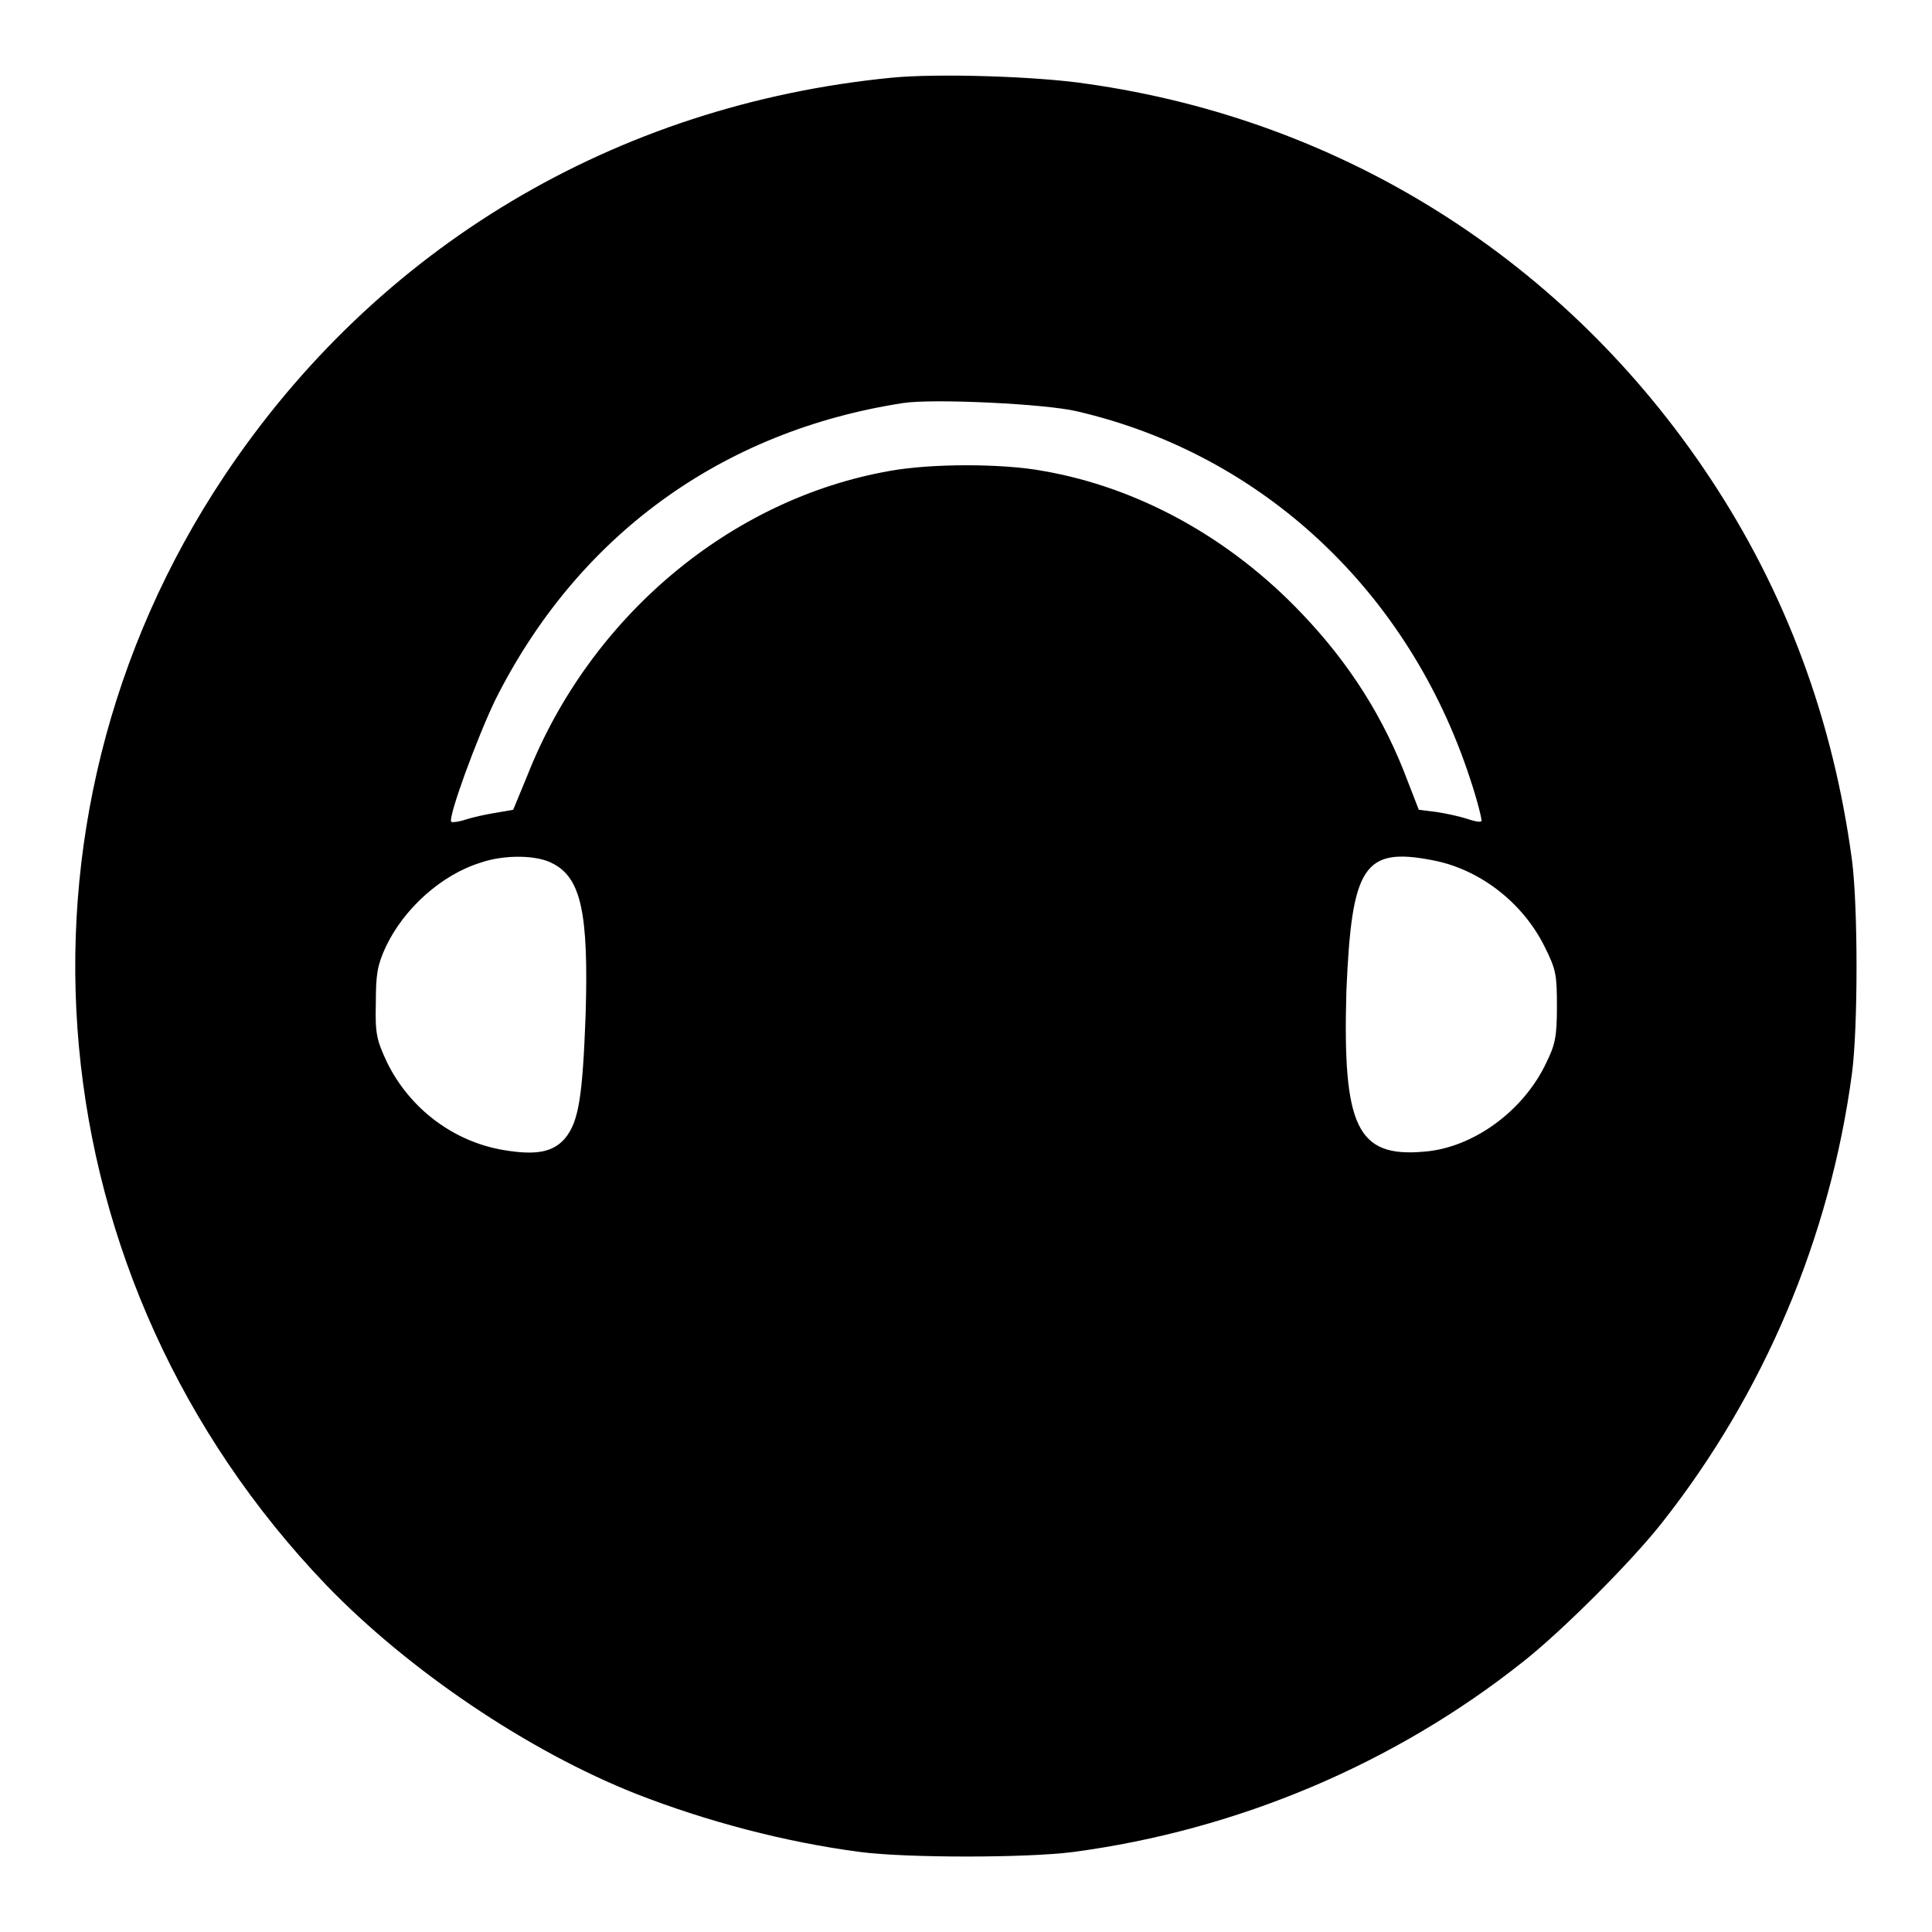
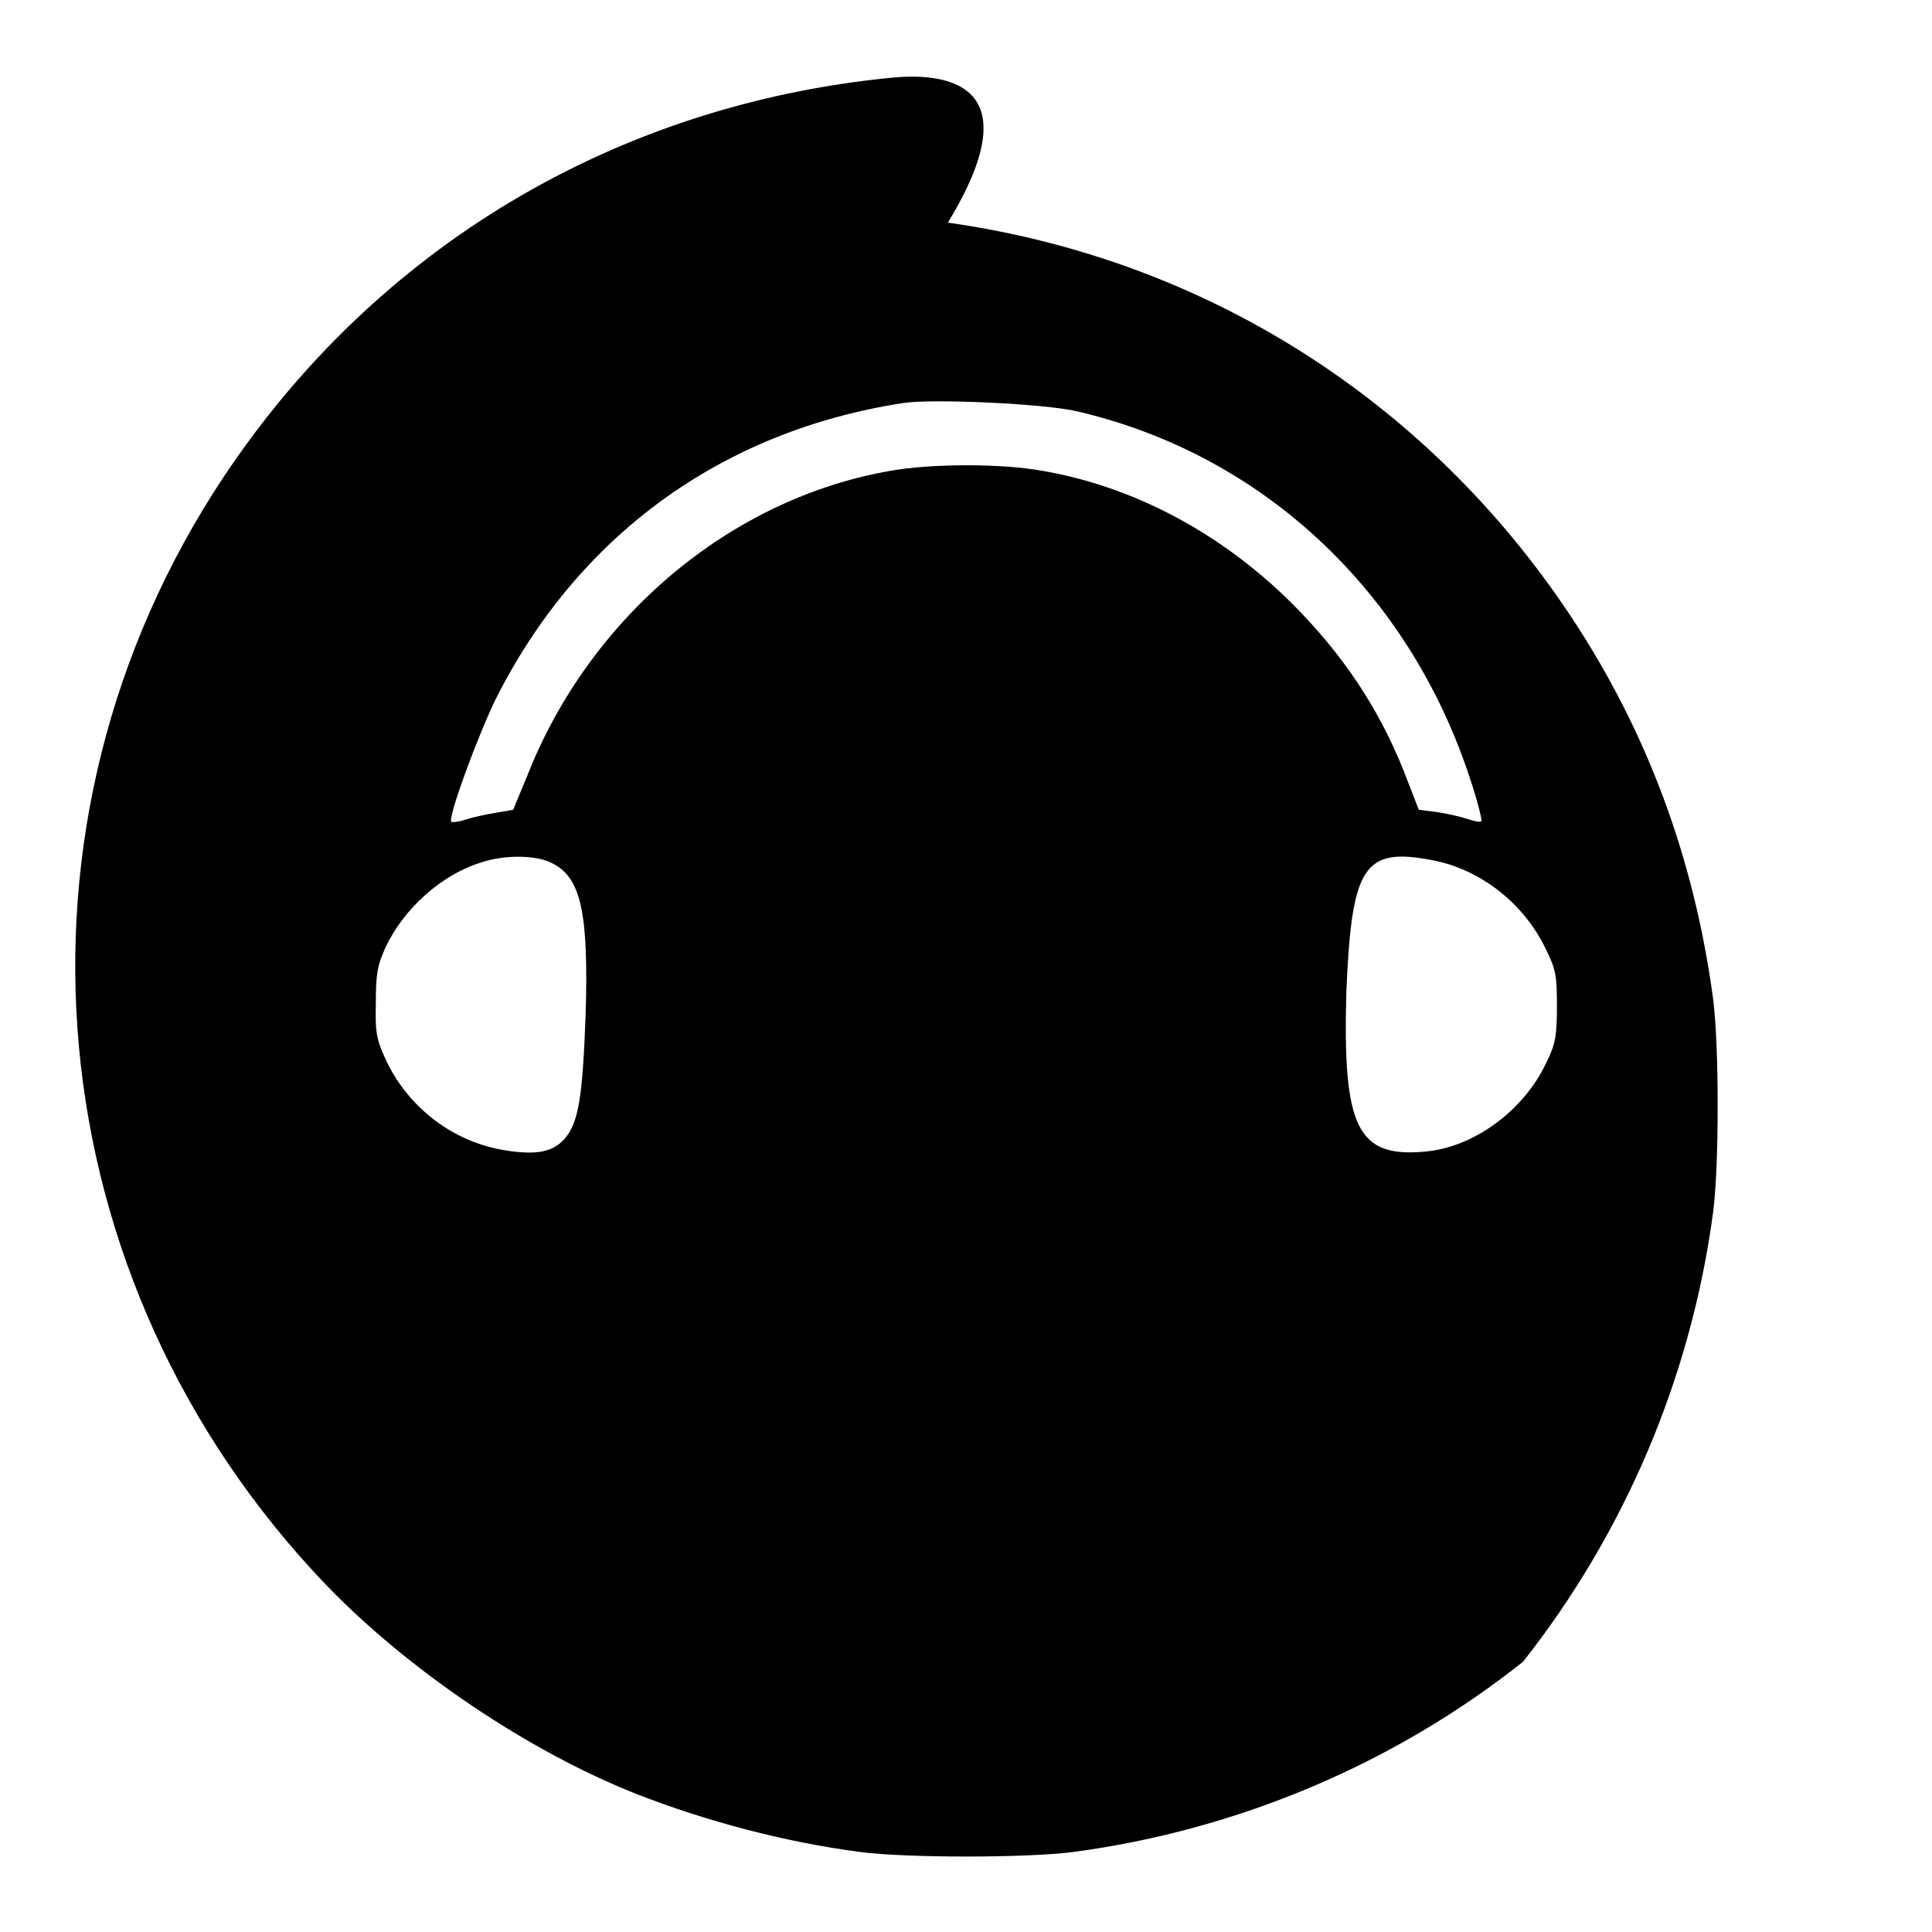
<svg xmlns="http://www.w3.org/2000/svg" version="1.1" x="0px" y="0px" viewBox="0 0 256 256" enable-background="new 0 0 256 256" xml:space="preserve">
  <g>
    <g>
      <g>
-         <path fill="#000000" d="M118.1,10.3c-36.6,3.6-68.2,22.5-88.4,52.8C-1,109.2,4.6,169.7,43.2,210c10.9,11.3,26.7,22,41.1,27.7c9.2,3.6,19.7,6.4,29.7,7.7c6.1,0.8,22,0.8,28.2,0c21.8-2.9,42.6-11.7,59.6-25.2c5.2-4.1,14.3-13.2,18.4-18.4c13.5-17.1,22.3-37.8,25.2-59.6c0.8-6.1,0.8-22,0-28.2c-2.5-18.7-8.8-35.6-18.9-50.8c-19-28.6-48.5-47.3-82.5-52.1C137.4,10.1,124.1,9.7,118.1,10.3z M142.7,54.5c24.6,5.7,44,23.9,52.1,48.7c1,3,1.6,5.5,1.5,5.6c-0.2,0.2-1,0-1.9-0.3c-0.9-0.3-2.7-0.7-4-0.9l-2.4-0.3l-1.4-3.6c-3.2-8.6-7.8-15.8-14.1-22.4c-9.5-10-21.6-16.7-34.3-18.9c-5.4-1-14.8-1-20.3,0c-21.1,3.7-39.7,19.3-48,40.3l-1.9,4.6l-2.3,0.4c-1.3,0.2-3.1,0.6-4,0.9c-0.9,0.3-1.8,0.4-1.9,0.3c-0.5-0.5,3.4-11.1,5.8-16.1c10.9-21.8,30-35.7,54.1-39.4C123.6,52.8,138.5,53.5,142.7,54.5z M73.2,114.4c3.8,1.9,4.8,6.6,4.4,20c-0.4,10.8-0.9,14.2-2.7,16.4c-1.6,1.9-3.9,2.3-8.1,1.6c-6.7-1.1-12.5-5.5-15.5-11.6c-1.4-3-1.6-3.8-1.5-7.9c0-3.8,0.2-5,1.3-7.4c2.4-5.1,7.4-9.6,12.6-11.2C66.9,113.2,71.2,113.3,73.2,114.4z M189.9,114c6.2,1.2,11.9,5.6,14.8,11.5c1.5,3,1.6,3.7,1.6,7.9c0,3.8-0.2,5-1.4,7.4c-3,6.4-9.7,11.3-16.2,11.8c-8.9,0.8-10.8-3.3-10.3-21.2C179.1,114.7,180.7,112.2,189.9,114z" />
+         <path fill="#000000" d="M118.1,10.3c-36.6,3.6-68.2,22.5-88.4,52.8C-1,109.2,4.6,169.7,43.2,210c10.9,11.3,26.7,22,41.1,27.7c9.2,3.6,19.7,6.4,29.7,7.7c6.1,0.8,22,0.8,28.2,0c21.8-2.9,42.6-11.7,59.6-25.2c13.5-17.1,22.3-37.8,25.2-59.6c0.8-6.1,0.8-22,0-28.2c-2.5-18.7-8.8-35.6-18.9-50.8c-19-28.6-48.5-47.3-82.5-52.1C137.4,10.1,124.1,9.7,118.1,10.3z M142.7,54.5c24.6,5.7,44,23.9,52.1,48.7c1,3,1.6,5.5,1.5,5.6c-0.2,0.2-1,0-1.9-0.3c-0.9-0.3-2.7-0.7-4-0.9l-2.4-0.3l-1.4-3.6c-3.2-8.6-7.8-15.8-14.1-22.4c-9.5-10-21.6-16.7-34.3-18.9c-5.4-1-14.8-1-20.3,0c-21.1,3.7-39.7,19.3-48,40.3l-1.9,4.6l-2.3,0.4c-1.3,0.2-3.1,0.6-4,0.9c-0.9,0.3-1.8,0.4-1.9,0.3c-0.5-0.5,3.4-11.1,5.8-16.1c10.9-21.8,30-35.7,54.1-39.4C123.6,52.8,138.5,53.5,142.7,54.5z M73.2,114.4c3.8,1.9,4.8,6.6,4.4,20c-0.4,10.8-0.9,14.2-2.7,16.4c-1.6,1.9-3.9,2.3-8.1,1.6c-6.7-1.1-12.5-5.5-15.5-11.6c-1.4-3-1.6-3.8-1.5-7.9c0-3.8,0.2-5,1.3-7.4c2.4-5.1,7.4-9.6,12.6-11.2C66.9,113.2,71.2,113.3,73.2,114.4z M189.9,114c6.2,1.2,11.9,5.6,14.8,11.5c1.5,3,1.6,3.7,1.6,7.9c0,3.8-0.2,5-1.4,7.4c-3,6.4-9.7,11.3-16.2,11.8c-8.9,0.8-10.8-3.3-10.3-21.2C179.1,114.7,180.7,112.2,189.9,114z" />
      </g>
    </g>
  </g>
</svg>